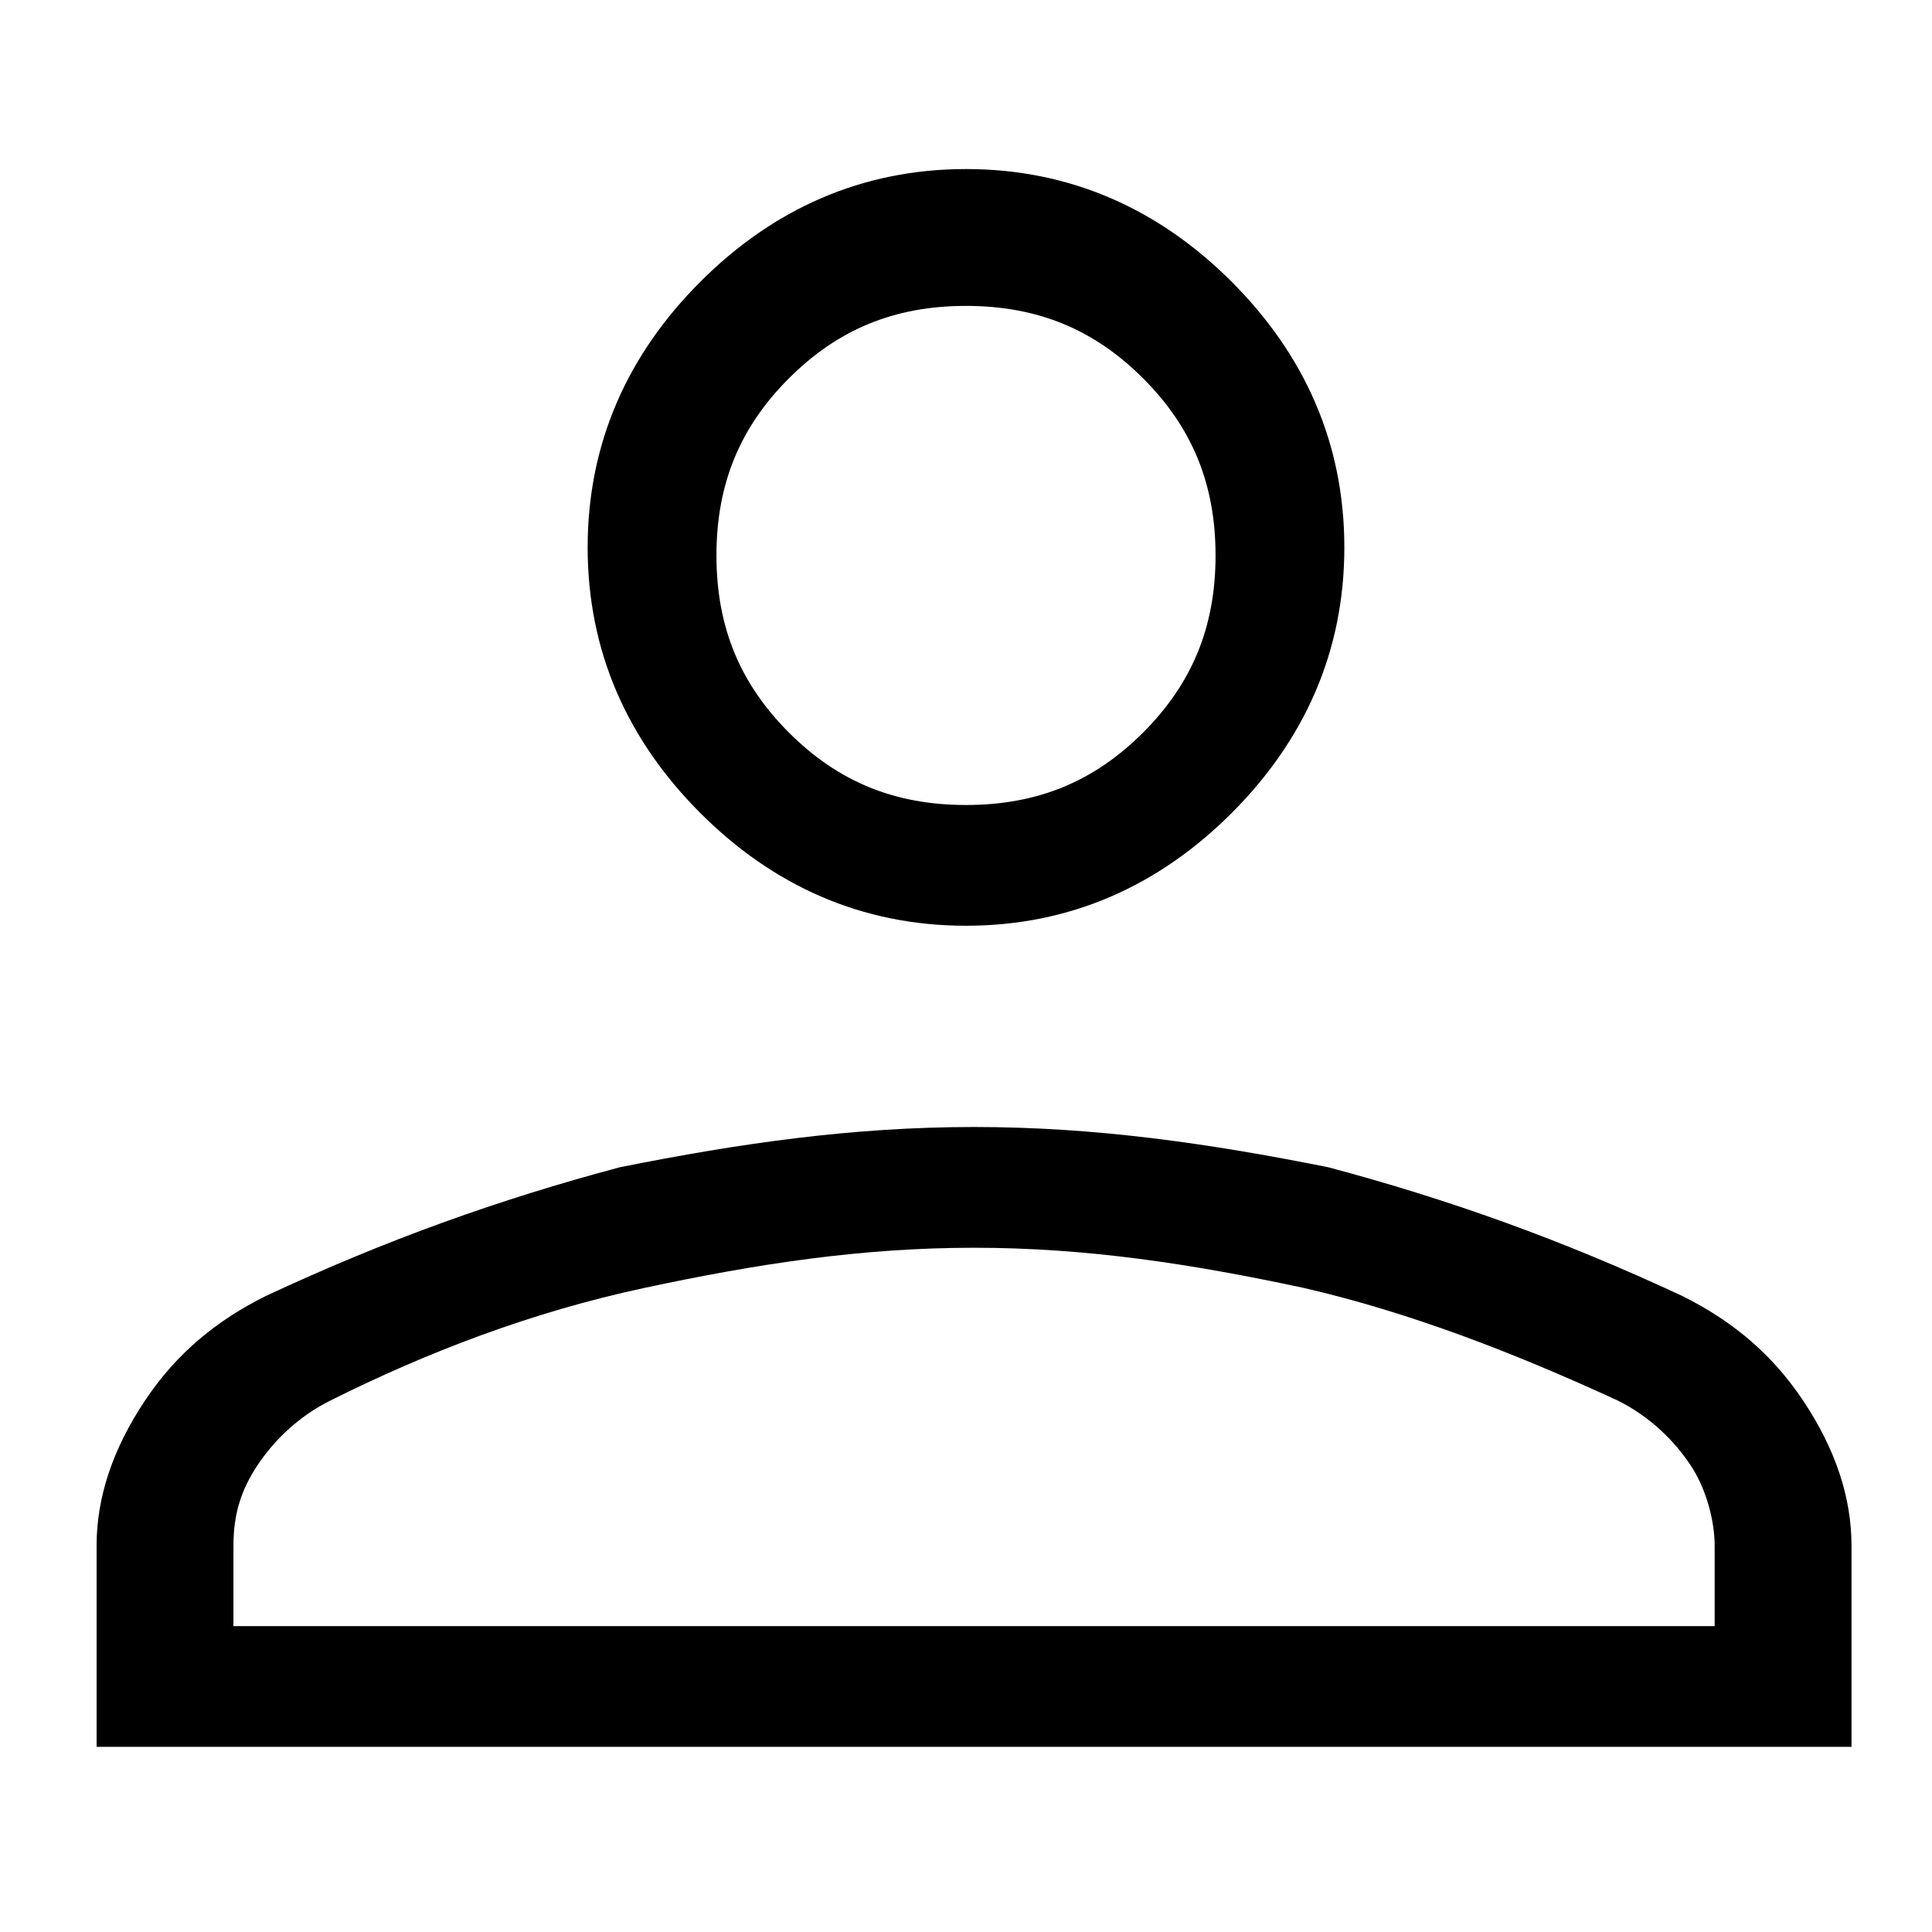
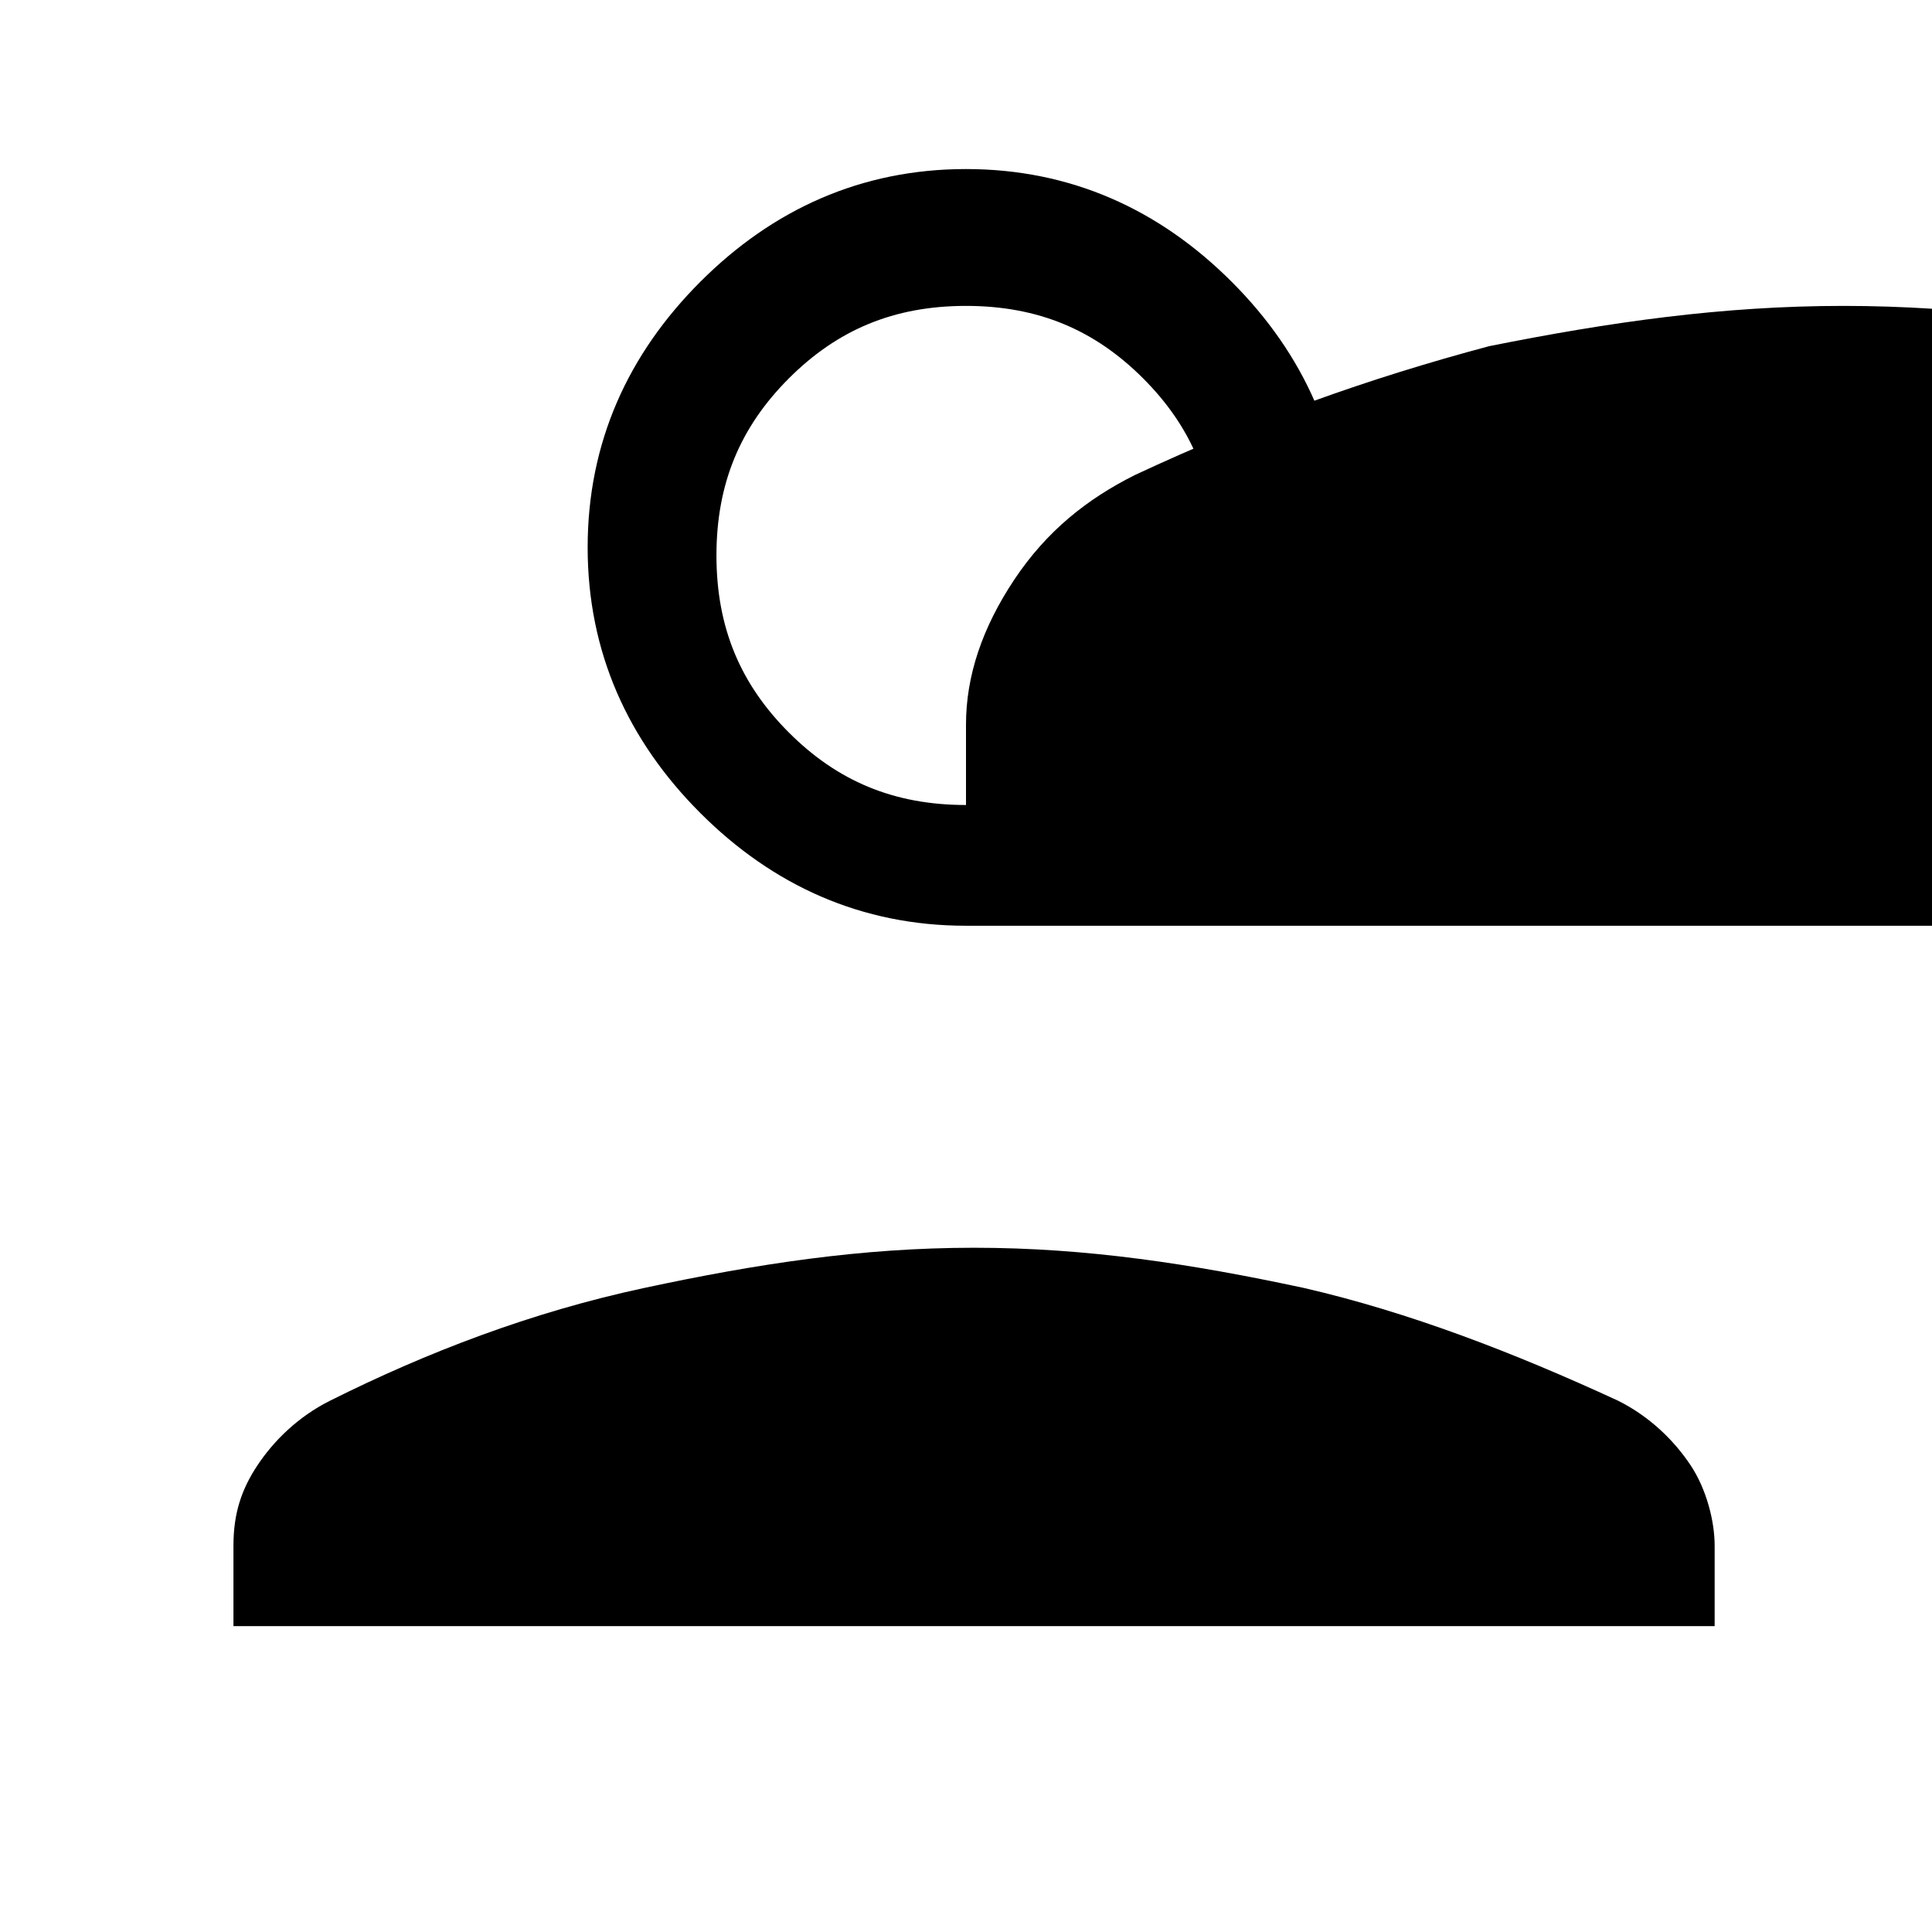
<svg xmlns="http://www.w3.org/2000/svg" id="Layer_1" version="1.1" viewBox="0 0 24 24">
-   <path d="M12,11.5c-1.3,0-2.4-.5-3.3-1.4s-1.4-2-1.4-3.3.5-2.4,1.4-3.3c.9-.9,2-1.4,3.3-1.4,1.3,0,2.4.5,3.3,1.4.9.9,1.4,2,1.4,3.3s-.5,2.4-1.4,3.3-2,1.4-3.3,1.4ZM1.2,21.7v-2.5c0-.6.2-1.2.6-1.8.4-.6.9-1,1.5-1.3,1.5-.7,2.9-1.2,4.4-1.6,1.5-.3,2.9-.5,4.4-.5s2.9.2,4.4.5c1.5.4,2.9.9,4.4,1.6.6.3,1.1.7,1.5,1.3.4.6.6,1.2.6,1.8v2.5H1.2ZM2.7,20.2h18.6v-1c0-.3-.1-.7-.3-1-.2-.3-.5-.6-.9-.8-1.3-.6-2.6-1.1-3.9-1.4-1.4-.3-2.7-.5-4.1-.5s-2.7.2-4.1.5c-1.4.3-2.7.8-3.9,1.4-.4.2-.7.5-.9.8-.2.3-.3.6-.3,1v1ZM12,10c.9,0,1.6-.3,2.2-.9s.9-1.3.9-2.2-.3-1.6-.9-2.2c-.6-.6-1.3-.9-2.2-.9-.9,0-1.6.3-2.2.9-.6.6-.9,1.3-.9,2.2s.3,1.6.9,2.2,1.3.9,2.2.9Z" />
+   <path d="M12,11.5c-1.3,0-2.4-.5-3.3-1.4s-1.4-2-1.4-3.3.5-2.4,1.4-3.3c.9-.9,2-1.4,3.3-1.4,1.3,0,2.4.5,3.3,1.4.9.9,1.4,2,1.4,3.3s-.5,2.4-1.4,3.3-2,1.4-3.3,1.4Zv-2.5c0-.6.2-1.2.6-1.8.4-.6.9-1,1.5-1.3,1.5-.7,2.9-1.2,4.4-1.6,1.5-.3,2.9-.5,4.4-.5s2.9.2,4.4.5c1.5.4,2.9.9,4.4,1.6.6.3,1.1.7,1.5,1.3.4.6.6,1.2.6,1.8v2.5H1.2ZM2.7,20.2h18.6v-1c0-.3-.1-.7-.3-1-.2-.3-.5-.6-.9-.8-1.3-.6-2.6-1.1-3.9-1.4-1.4-.3-2.7-.5-4.1-.5s-2.7.2-4.1.5c-1.4.3-2.7.8-3.9,1.4-.4.2-.7.5-.9.8-.2.3-.3.6-.3,1v1ZM12,10c.9,0,1.6-.3,2.2-.9s.9-1.3.9-2.2-.3-1.6-.9-2.2c-.6-.6-1.3-.9-2.2-.9-.9,0-1.6.3-2.2.9-.6.6-.9,1.3-.9,2.2s.3,1.6.9,2.2,1.3.9,2.2.9Z" />
</svg>